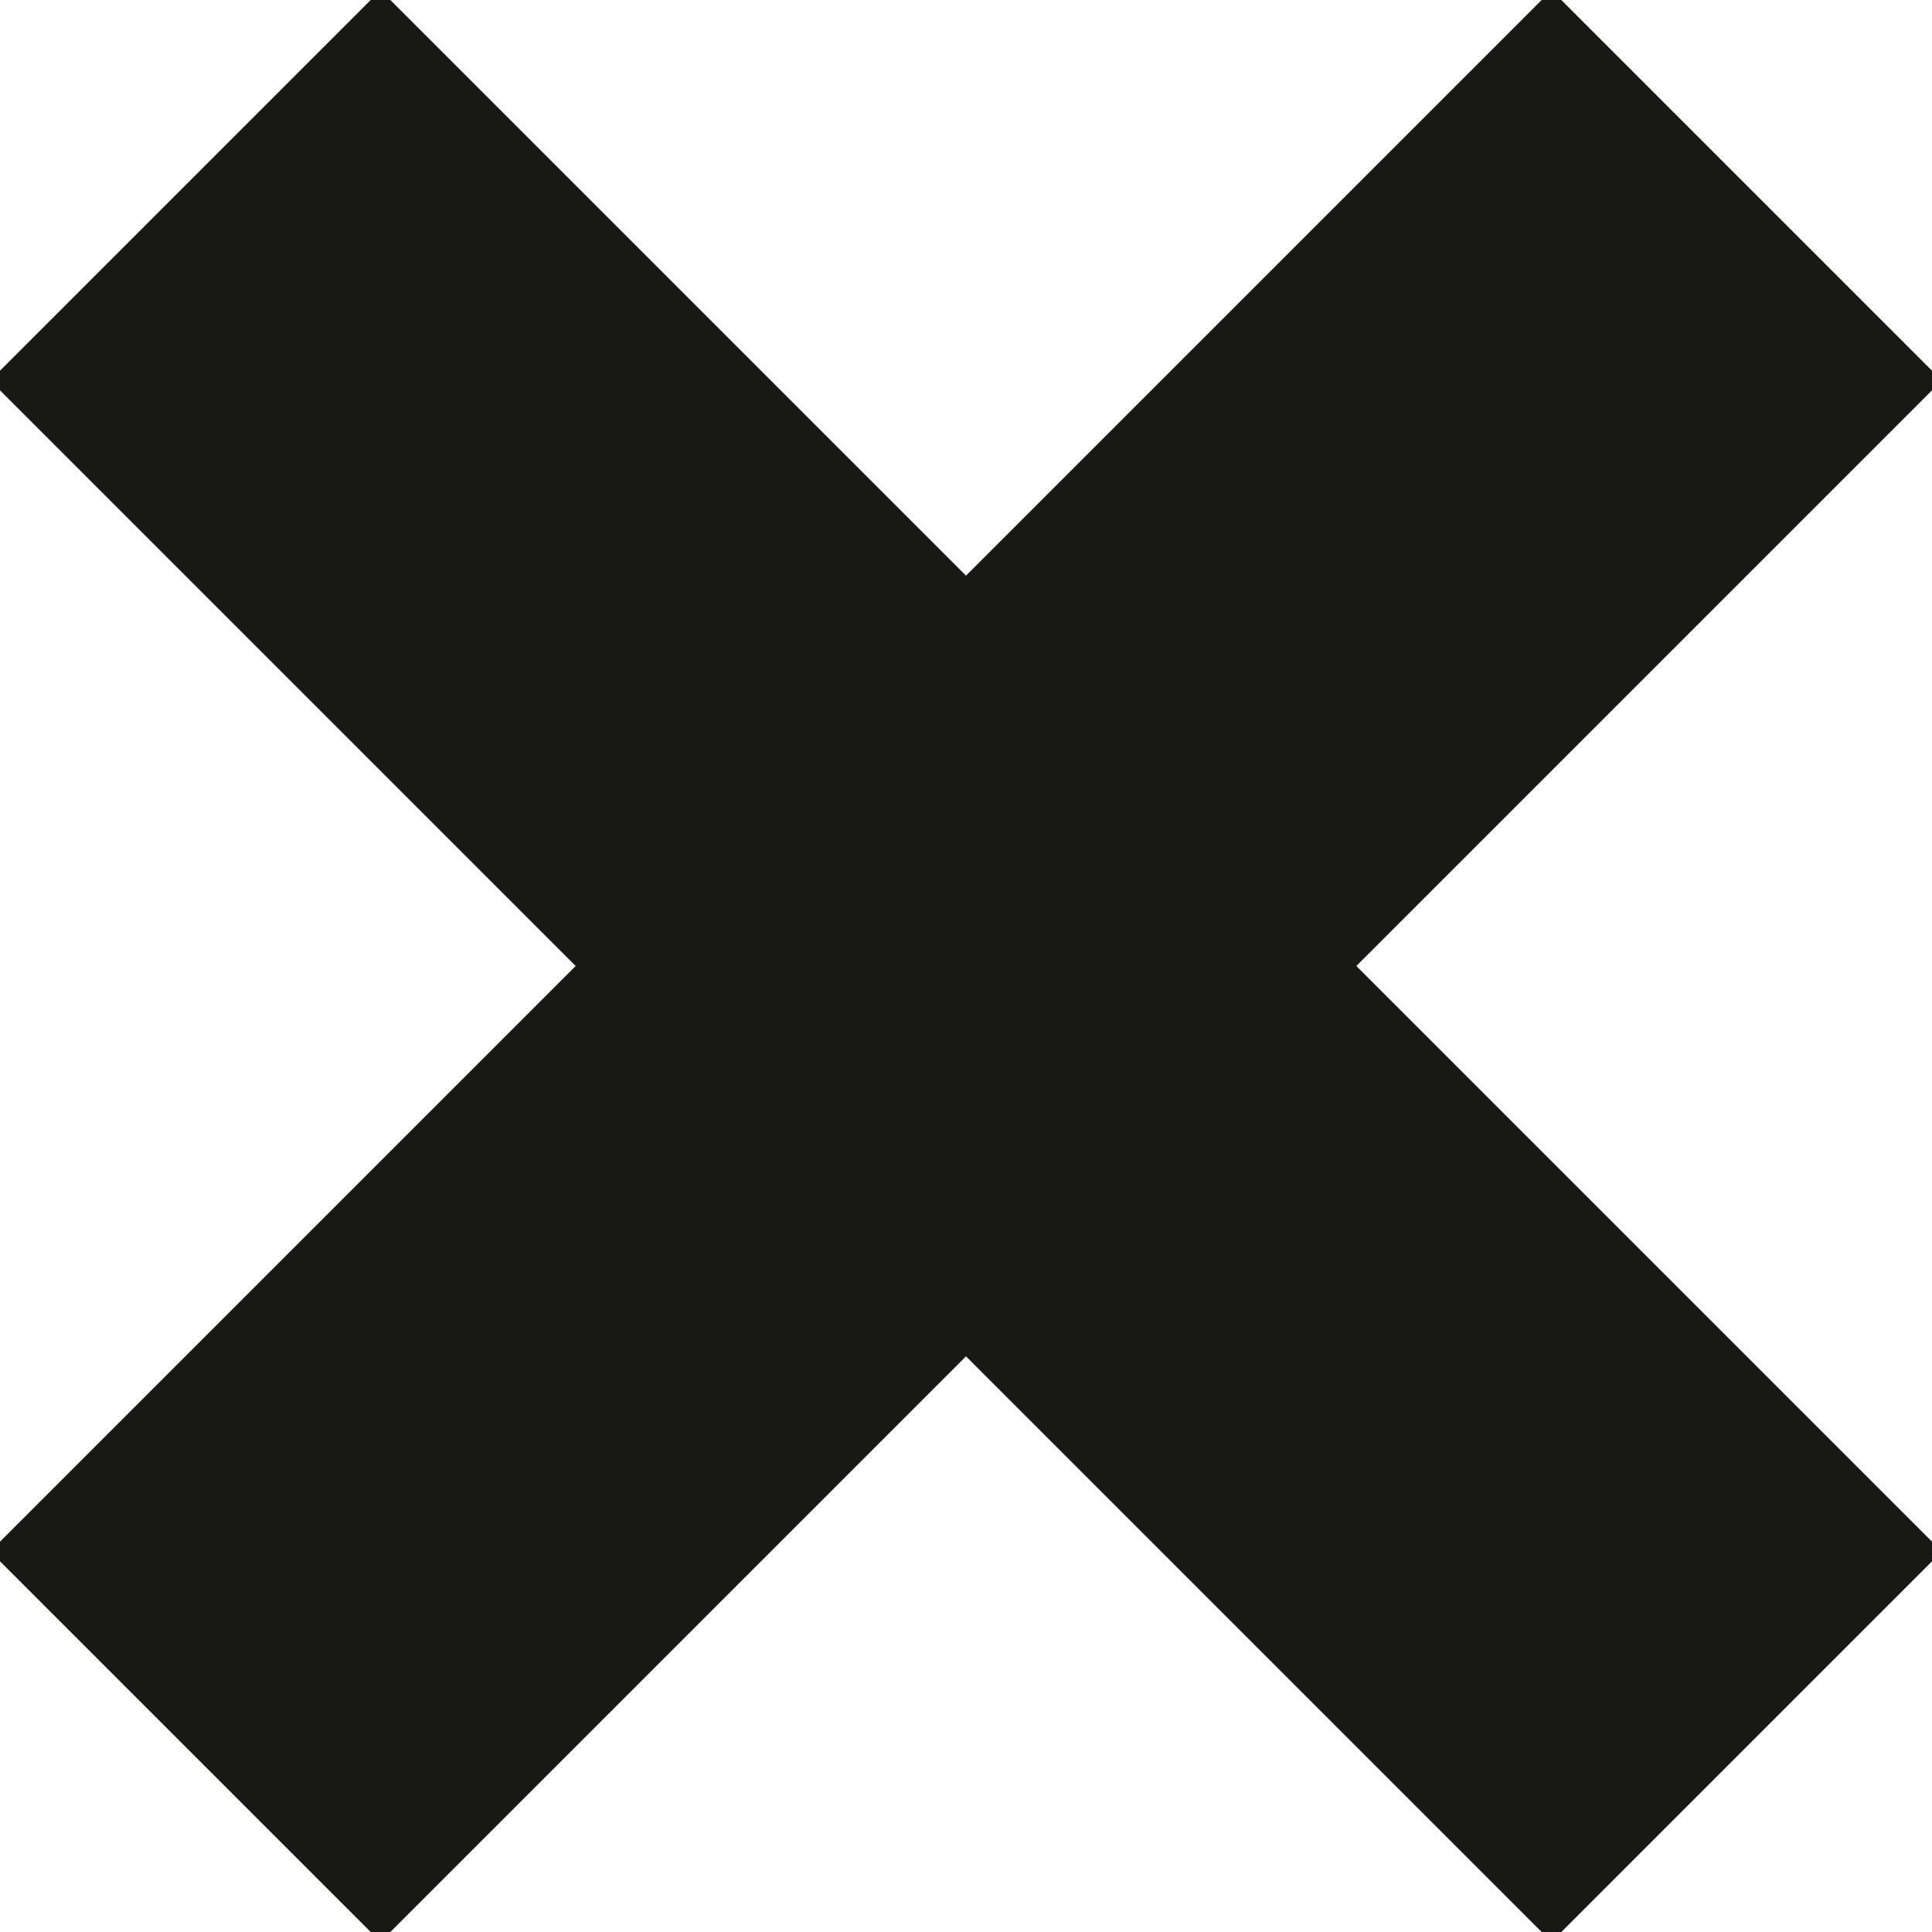
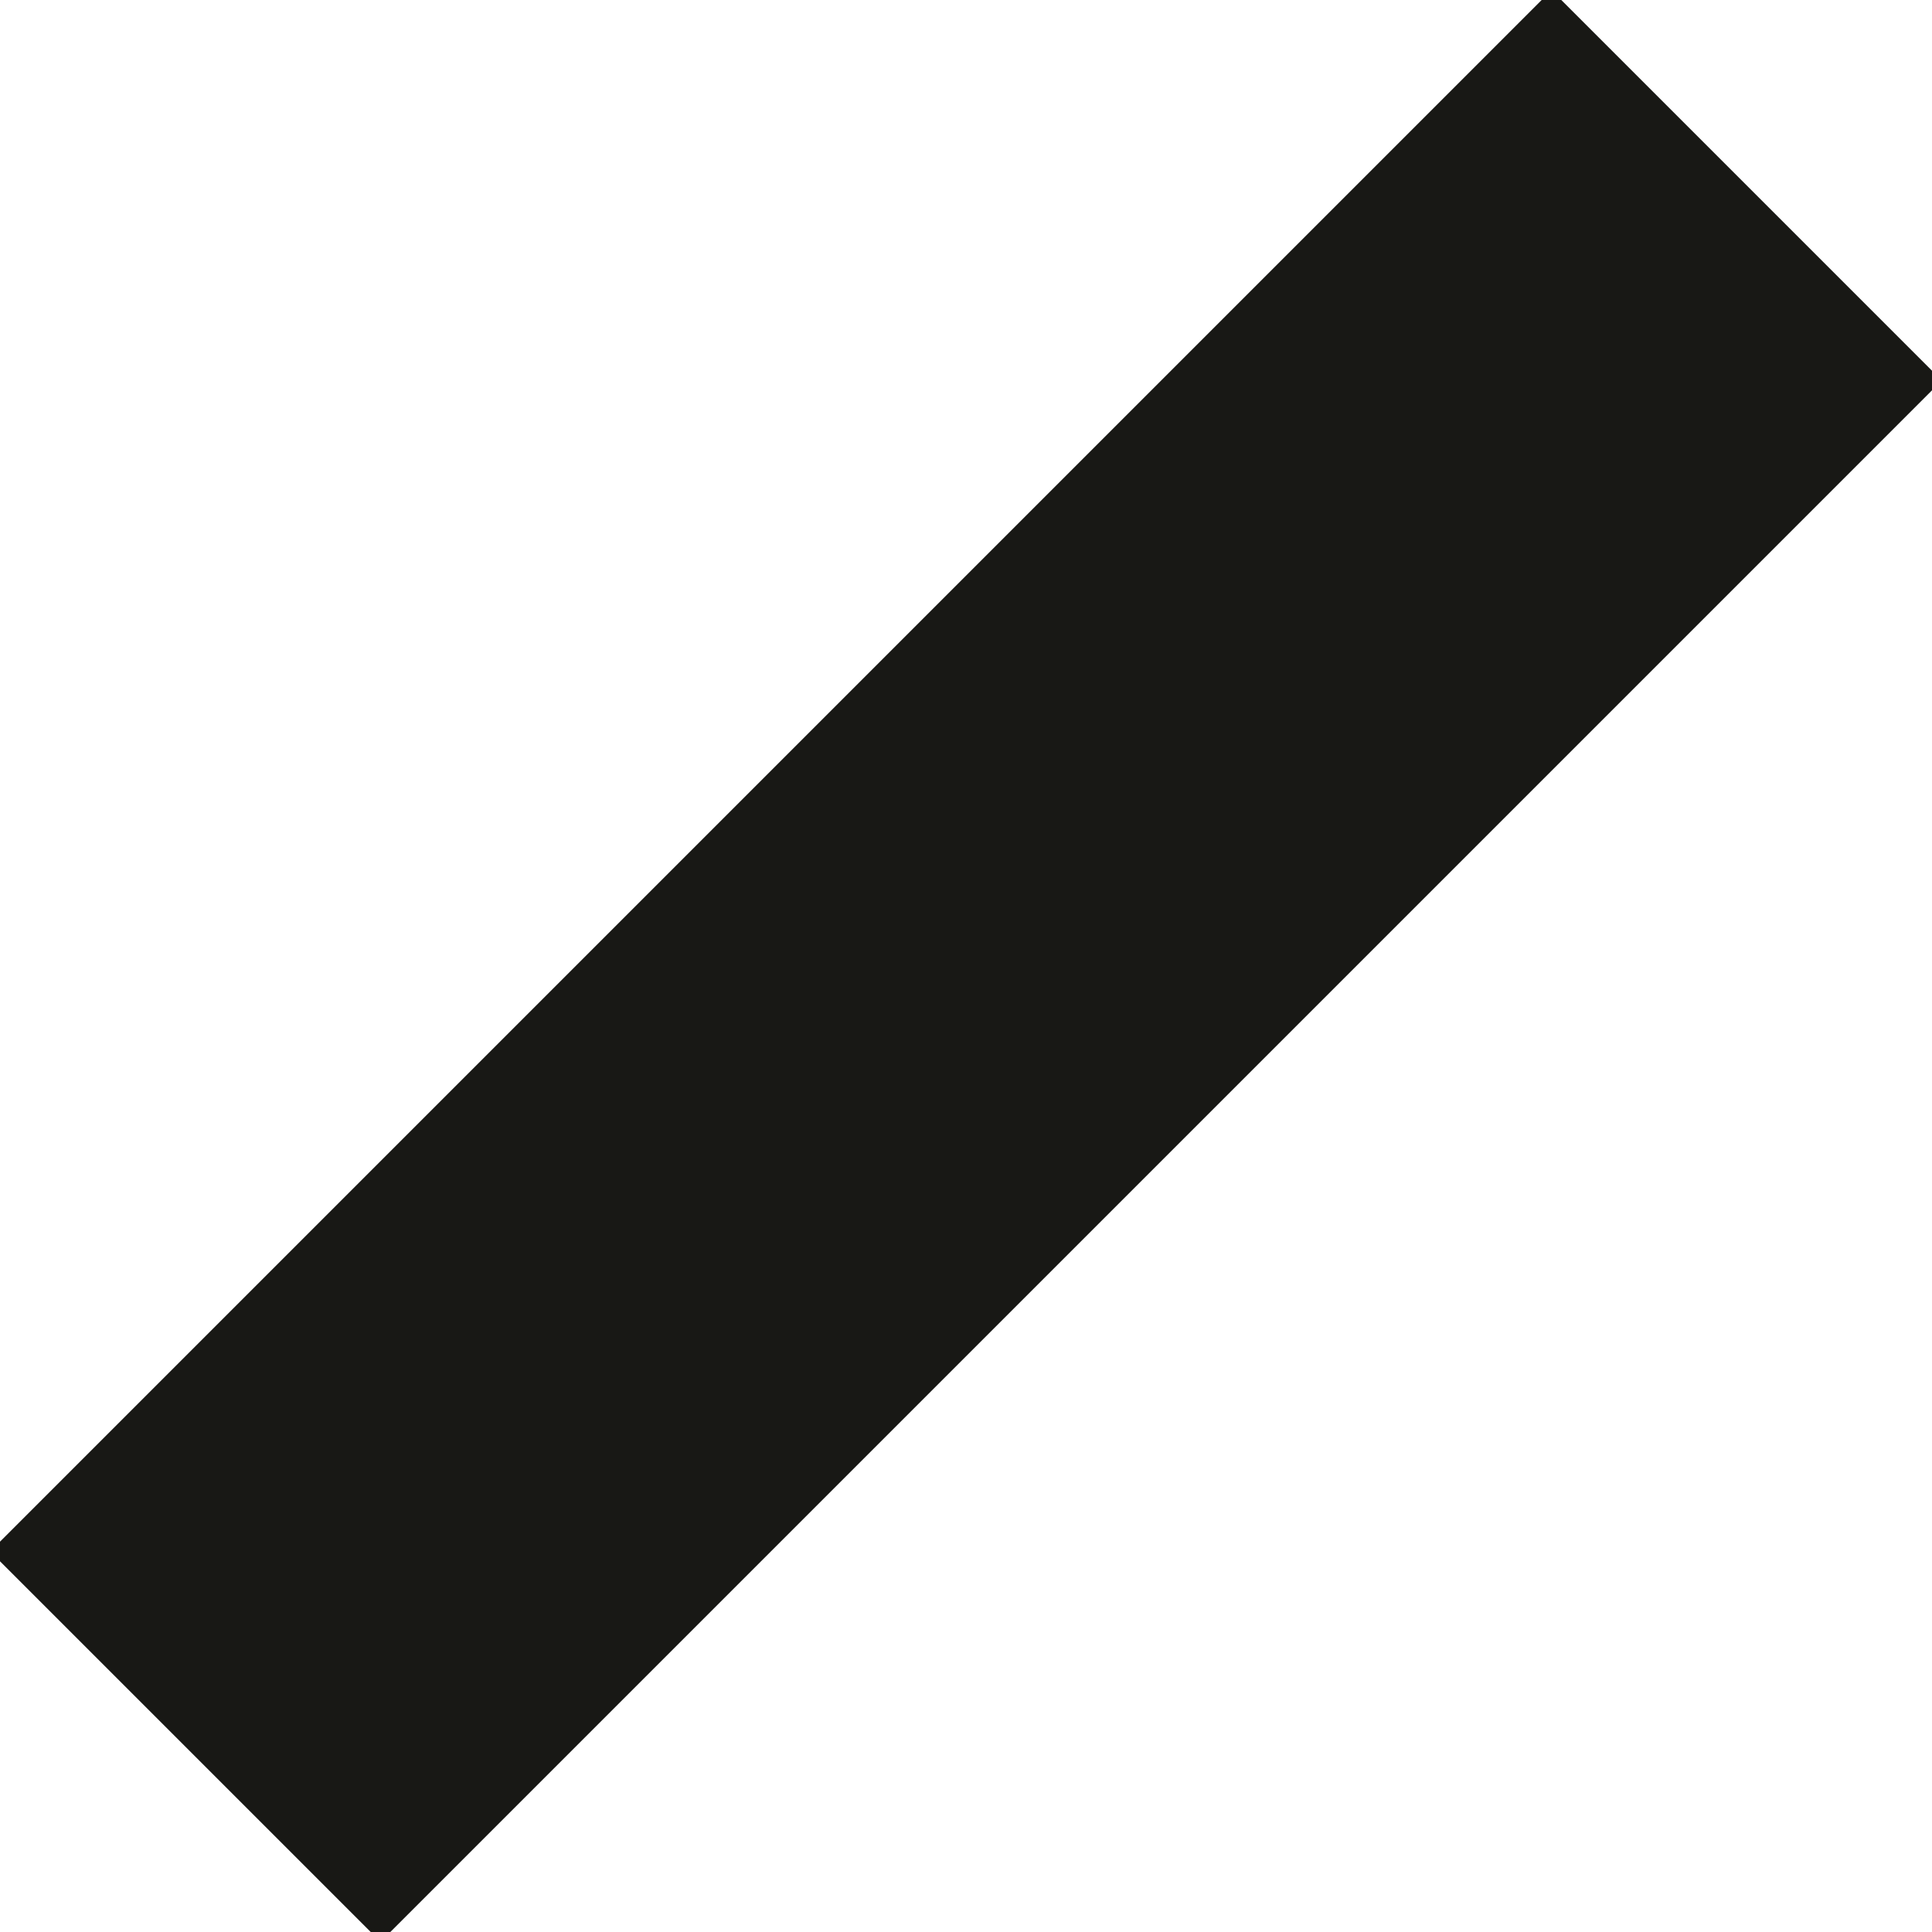
<svg xmlns="http://www.w3.org/2000/svg" width="14px" height="14px" viewBox="0 0 14 14" version="1.1">
  <title>Icon/Add</title>
  <desc>Created with Sketch.</desc>
  <g id="Symbols" stroke="none" stroke-width="1" fill="none" fill-rule="evenodd">
    <g id="Icon/Delete" transform="translate(-1, -1)" fill="#181815">
      <g id="Icon/Add" transform="translate(8, 8) rotate(45) translate(-8, -8) ">
        <rect id="Rectangle" x="6" y="0" width="4" height="16" />
-         <rect id="Rectangle" x="0" y="6" width="16" height="4" />
      </g>
    </g>
  </g>
</svg>